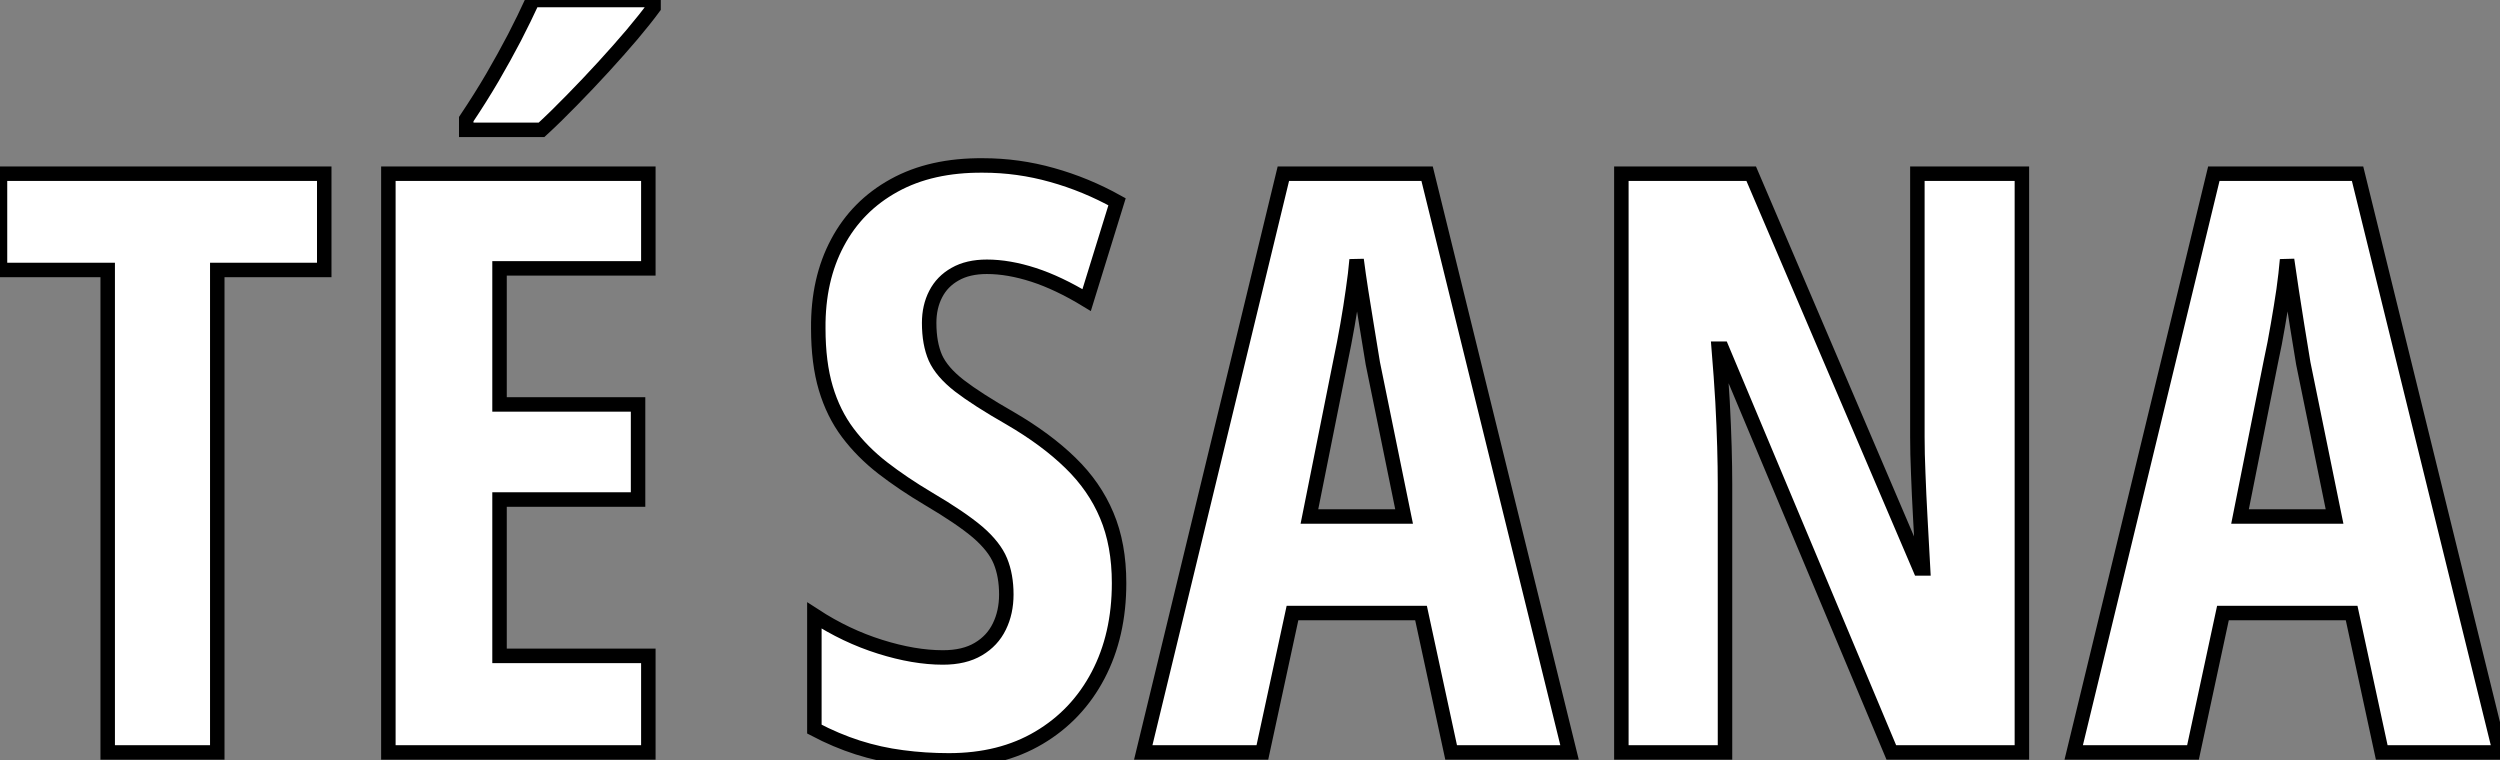
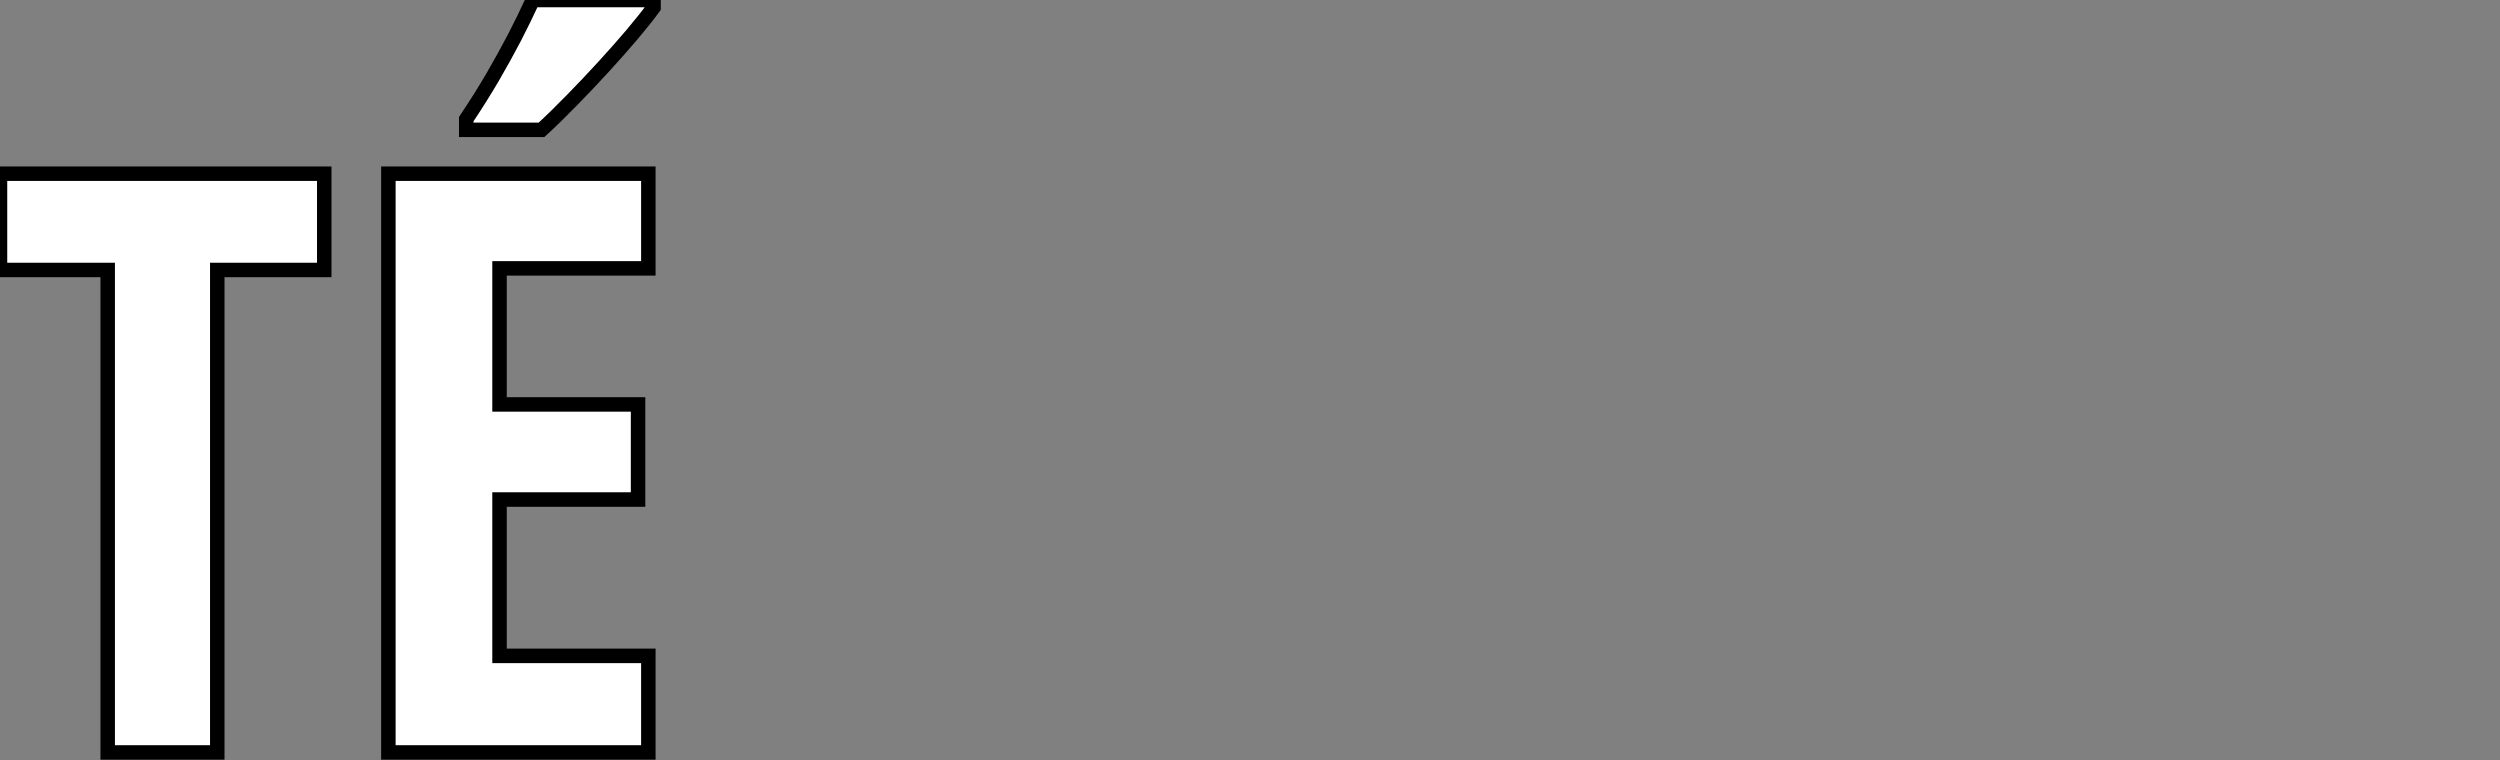
<svg xmlns="http://www.w3.org/2000/svg" viewBox="0.79 -51.98 172.71 52.53">
  <rect x="0.79" y="-51.98" width="172.71" height="52.53" fill="#808080" stroke="none" />
  <path d="M15.80-33.33L15.80 0L8.23 0L8.23-33.33L0.79-33.33L0.79-39.98L23.19-39.98L23.19-33.33L15.80-33.33ZM45.58-6.67L45.58 0L27.62 0L27.62-39.98L45.58-39.98L45.58-33.44L35.30-33.44L35.30-24.04L44.87-24.04L44.87-17.47L35.30-17.47L35.30-6.67L45.58-6.67ZM37.60-51.98L45.94-51.98L45.94-51.46Q45.36-50.67 44.46-49.60Q43.56-48.54 42.48-47.36Q41.40-46.18 40.29-45.05Q39.18-43.91 38.20-43.01L38.20-43.01L33.00-43.01L33.00-43.75Q33.99-45.23 34.81-46.63Q35.63-48.04 36.33-49.38Q37.02-50.72 37.60-51.98L37.60-51.98Z" fill="white" stroke="black" transform="scale(1,1)" />
-   <path d="M78.10-11.70L78.10-11.70Q78.10-8.09 76.65-5.33Q75.20-2.57 72.56-1.01Q69.93 0.55 66.34 0.55L66.34 0.55Q64.68 0.55 63.12 0.34Q61.56 0.14 60.05-0.34Q58.55-0.82 57.05-1.61L57.05-1.61L57.05-9.46Q59.23-8.04 61.59-7.30Q63.94-6.56 65.93-6.56L65.93-6.56Q67.41-6.56 68.38-7.14Q69.35-7.71 69.83-8.70Q70.31-9.68 70.31-10.91L70.31-10.91Q70.31-12.22 69.90-13.22Q69.49-14.22 68.33-15.22Q67.16-16.21 64.92-17.53L64.92-17.53Q63.17-18.57 61.76-19.66Q60.36-20.75 59.36-22.08Q58.36-23.41 57.84-25.16Q57.32-26.91 57.32-29.29L57.32-29.29Q57.29-32.68 58.65-35.22Q60-37.76 62.56-39.17Q65.11-40.58 68.70-40.55L68.70-40.55Q71.13-40.55 73.47-39.89Q75.80-39.24 77.96-38.04L77.96-38.04L75.86-31.25Q73.92-32.43 72.20-32.99Q70.47-33.55 68.97-33.55L68.97-33.55Q67.66-33.55 66.77-33.04Q65.88-32.54 65.43-31.66Q64.98-30.79 64.98-29.67L64.98-29.67Q64.98-28.25 65.41-27.26Q65.85-26.28 67.07-25.33Q68.29-24.39 70.58-23.08L70.58-23.08Q73.07-21.63 74.74-20.00Q76.41-18.38 77.25-16.37Q78.10-14.36 78.10-11.70ZM109.22 0L101.04 0L98.96-9.63L90.08-9.63L88 0L79.77 0L89.45-39.98L99.38-39.98L109.22 0ZM91.25-16.30L97.79-16.30L95.63-26.88Q95.41-28.19 95.21-29.45Q95-30.71 94.82-31.87Q94.64-33.03 94.51-34.04L94.51-34.04Q94.43-33.09 94.26-31.94Q94.10-30.79 93.88-29.53Q93.66-28.27 93.39-26.99L93.39-26.99L91.25-16.30ZM140.47-39.98L140.47 0L131.45 0L119.75-27.89L119.53-27.89Q119.69-25.95 119.79-24.24Q119.88-22.53 119.92-21.11Q119.96-19.69 119.96-18.54L119.96-18.54L119.96 0L112.80 0L112.80-39.98L121.77-39.98L133.42-12.71L133.64-12.71Q133.53-14.60 133.45-16.23Q133.36-17.86 133.31-19.25Q133.25-20.64 133.25-21.79L133.25-21.79L133.25-39.98L140.47-39.98ZM173.50 0L165.33 0L163.25-9.63L154.36-9.63L152.29 0L144.05 0L153.73-39.98L163.66-39.98L173.50 0ZM155.54-16.30L162.07-16.30L159.91-26.88Q159.70-28.19 159.49-29.45Q159.29-30.71 159.11-31.87Q158.93-33.03 158.79-34.04L158.79-34.04Q158.71-33.09 158.55-31.94Q158.38-30.79 158.16-29.53Q157.95-28.27 157.67-26.99L157.67-26.99L155.54-16.30Z" fill="white" stroke="black" transform="scale(1,1)" />
</svg>